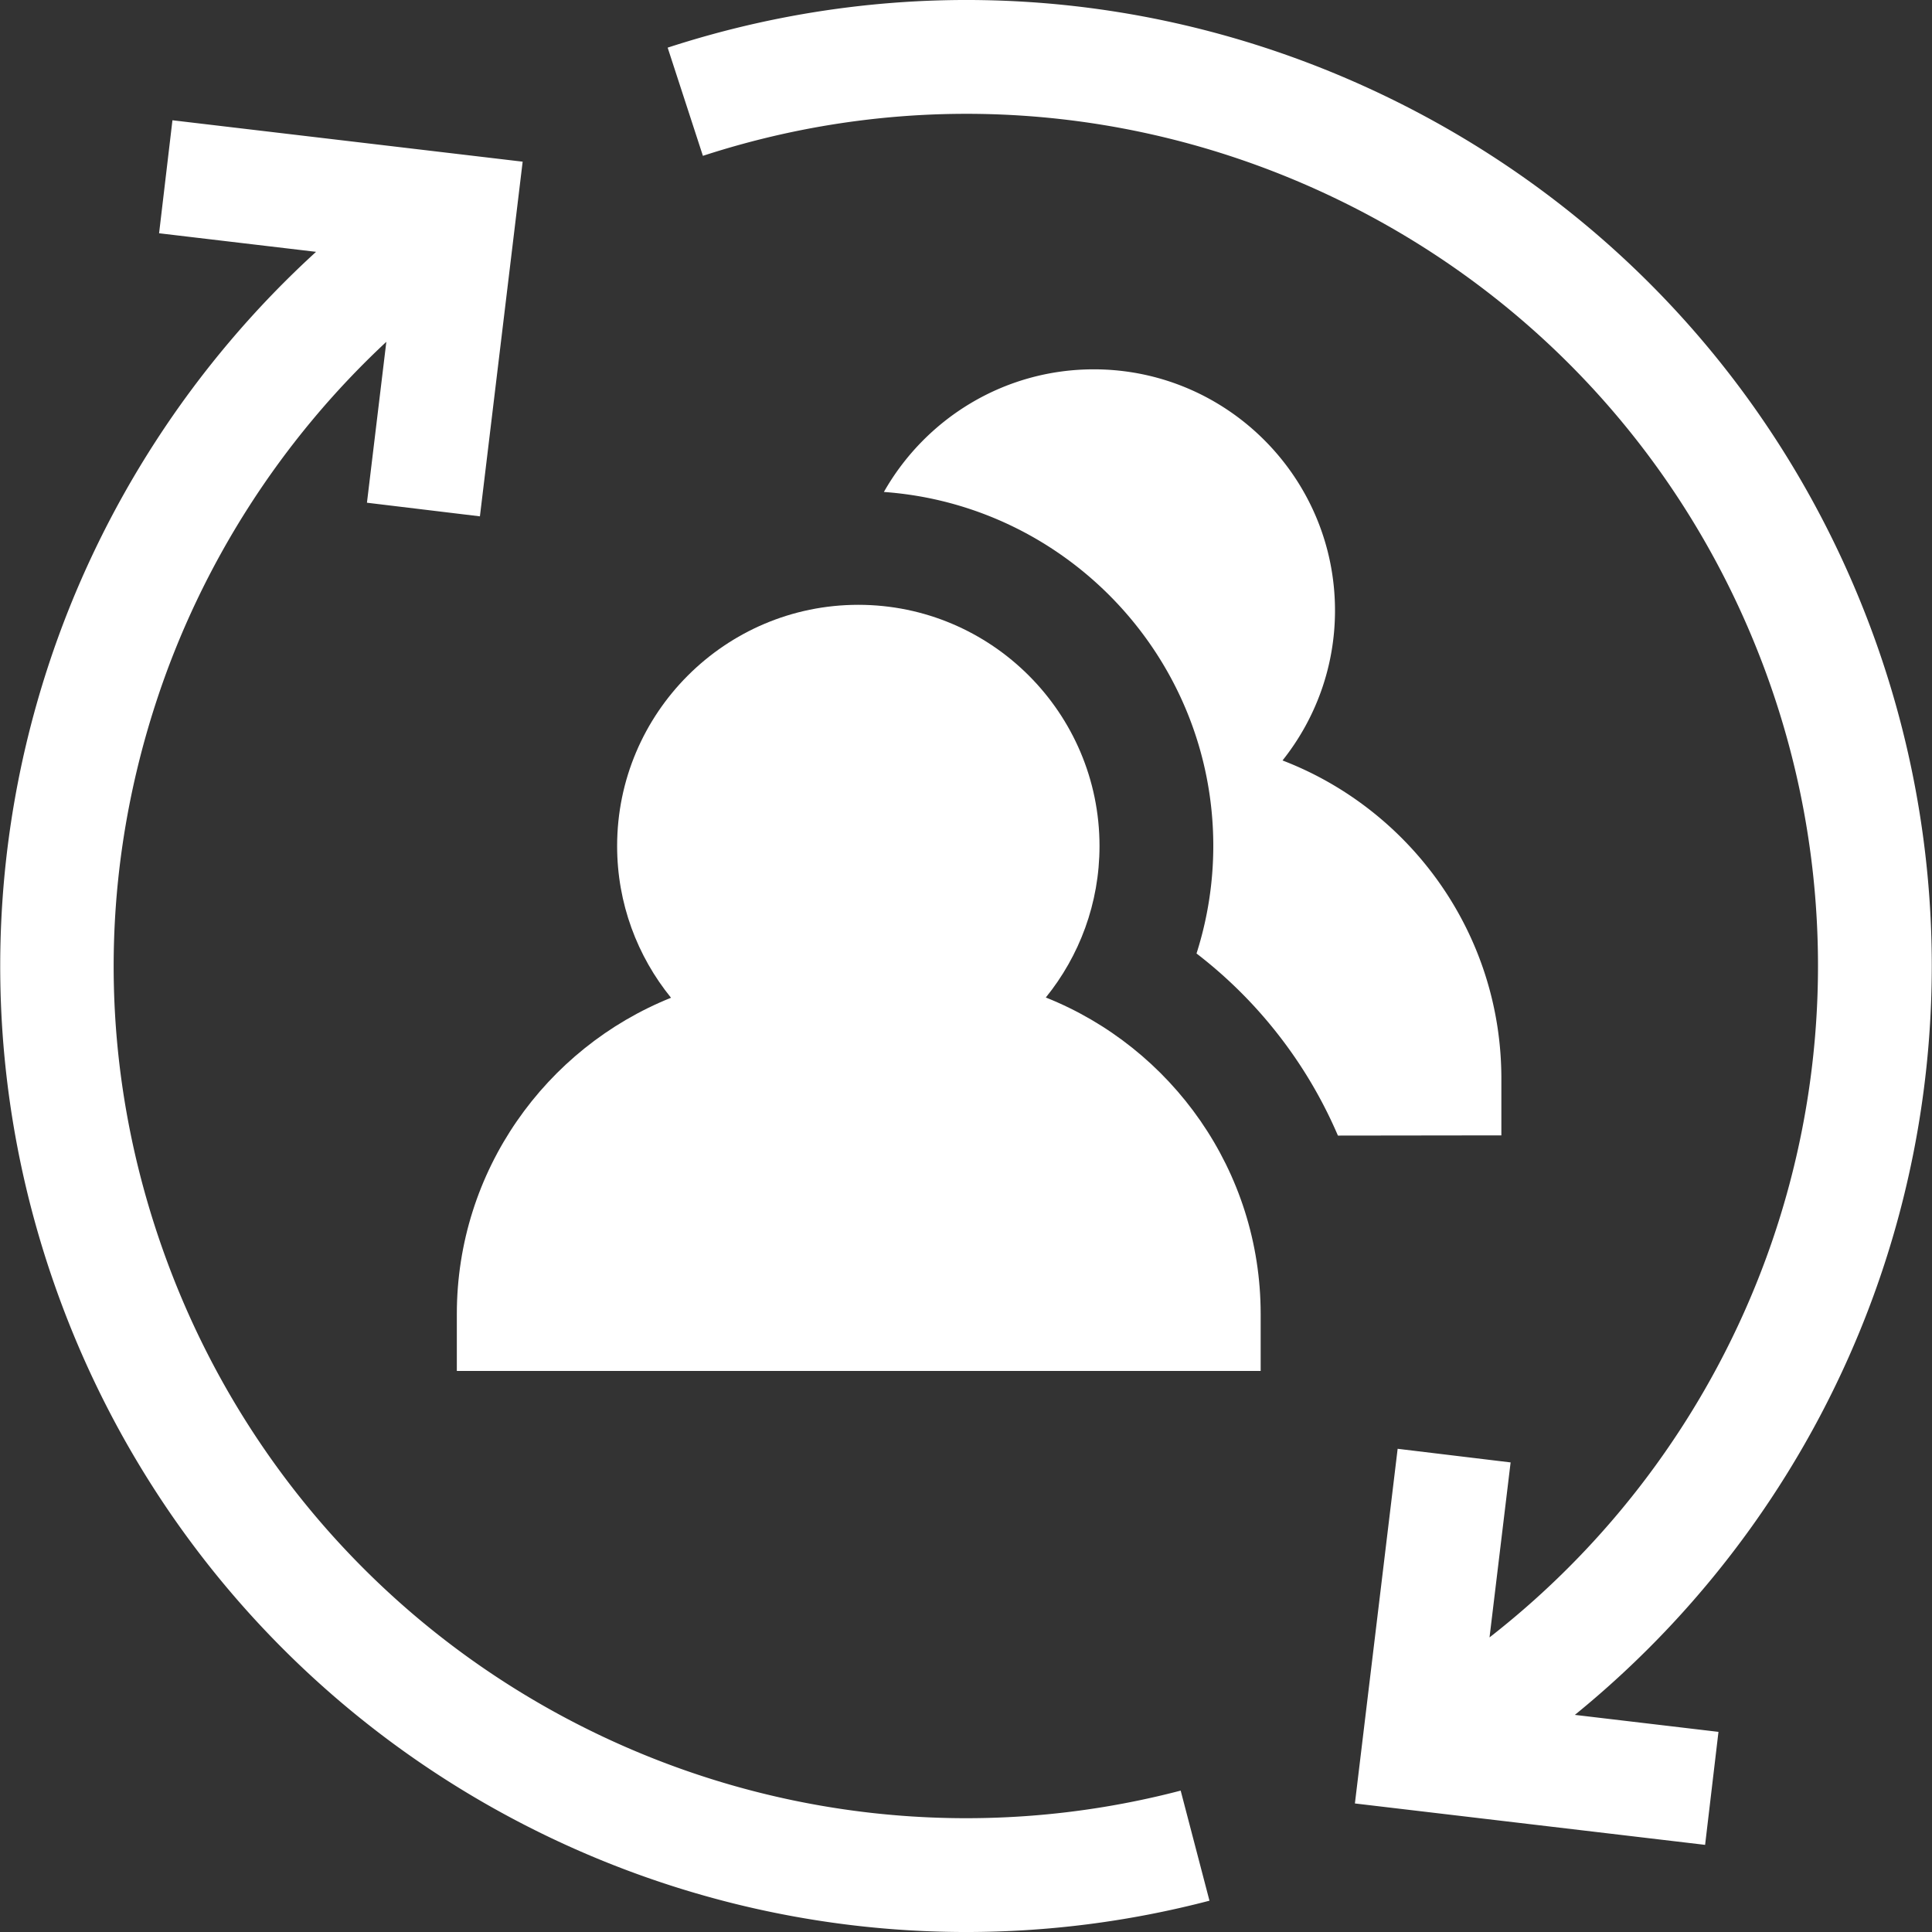
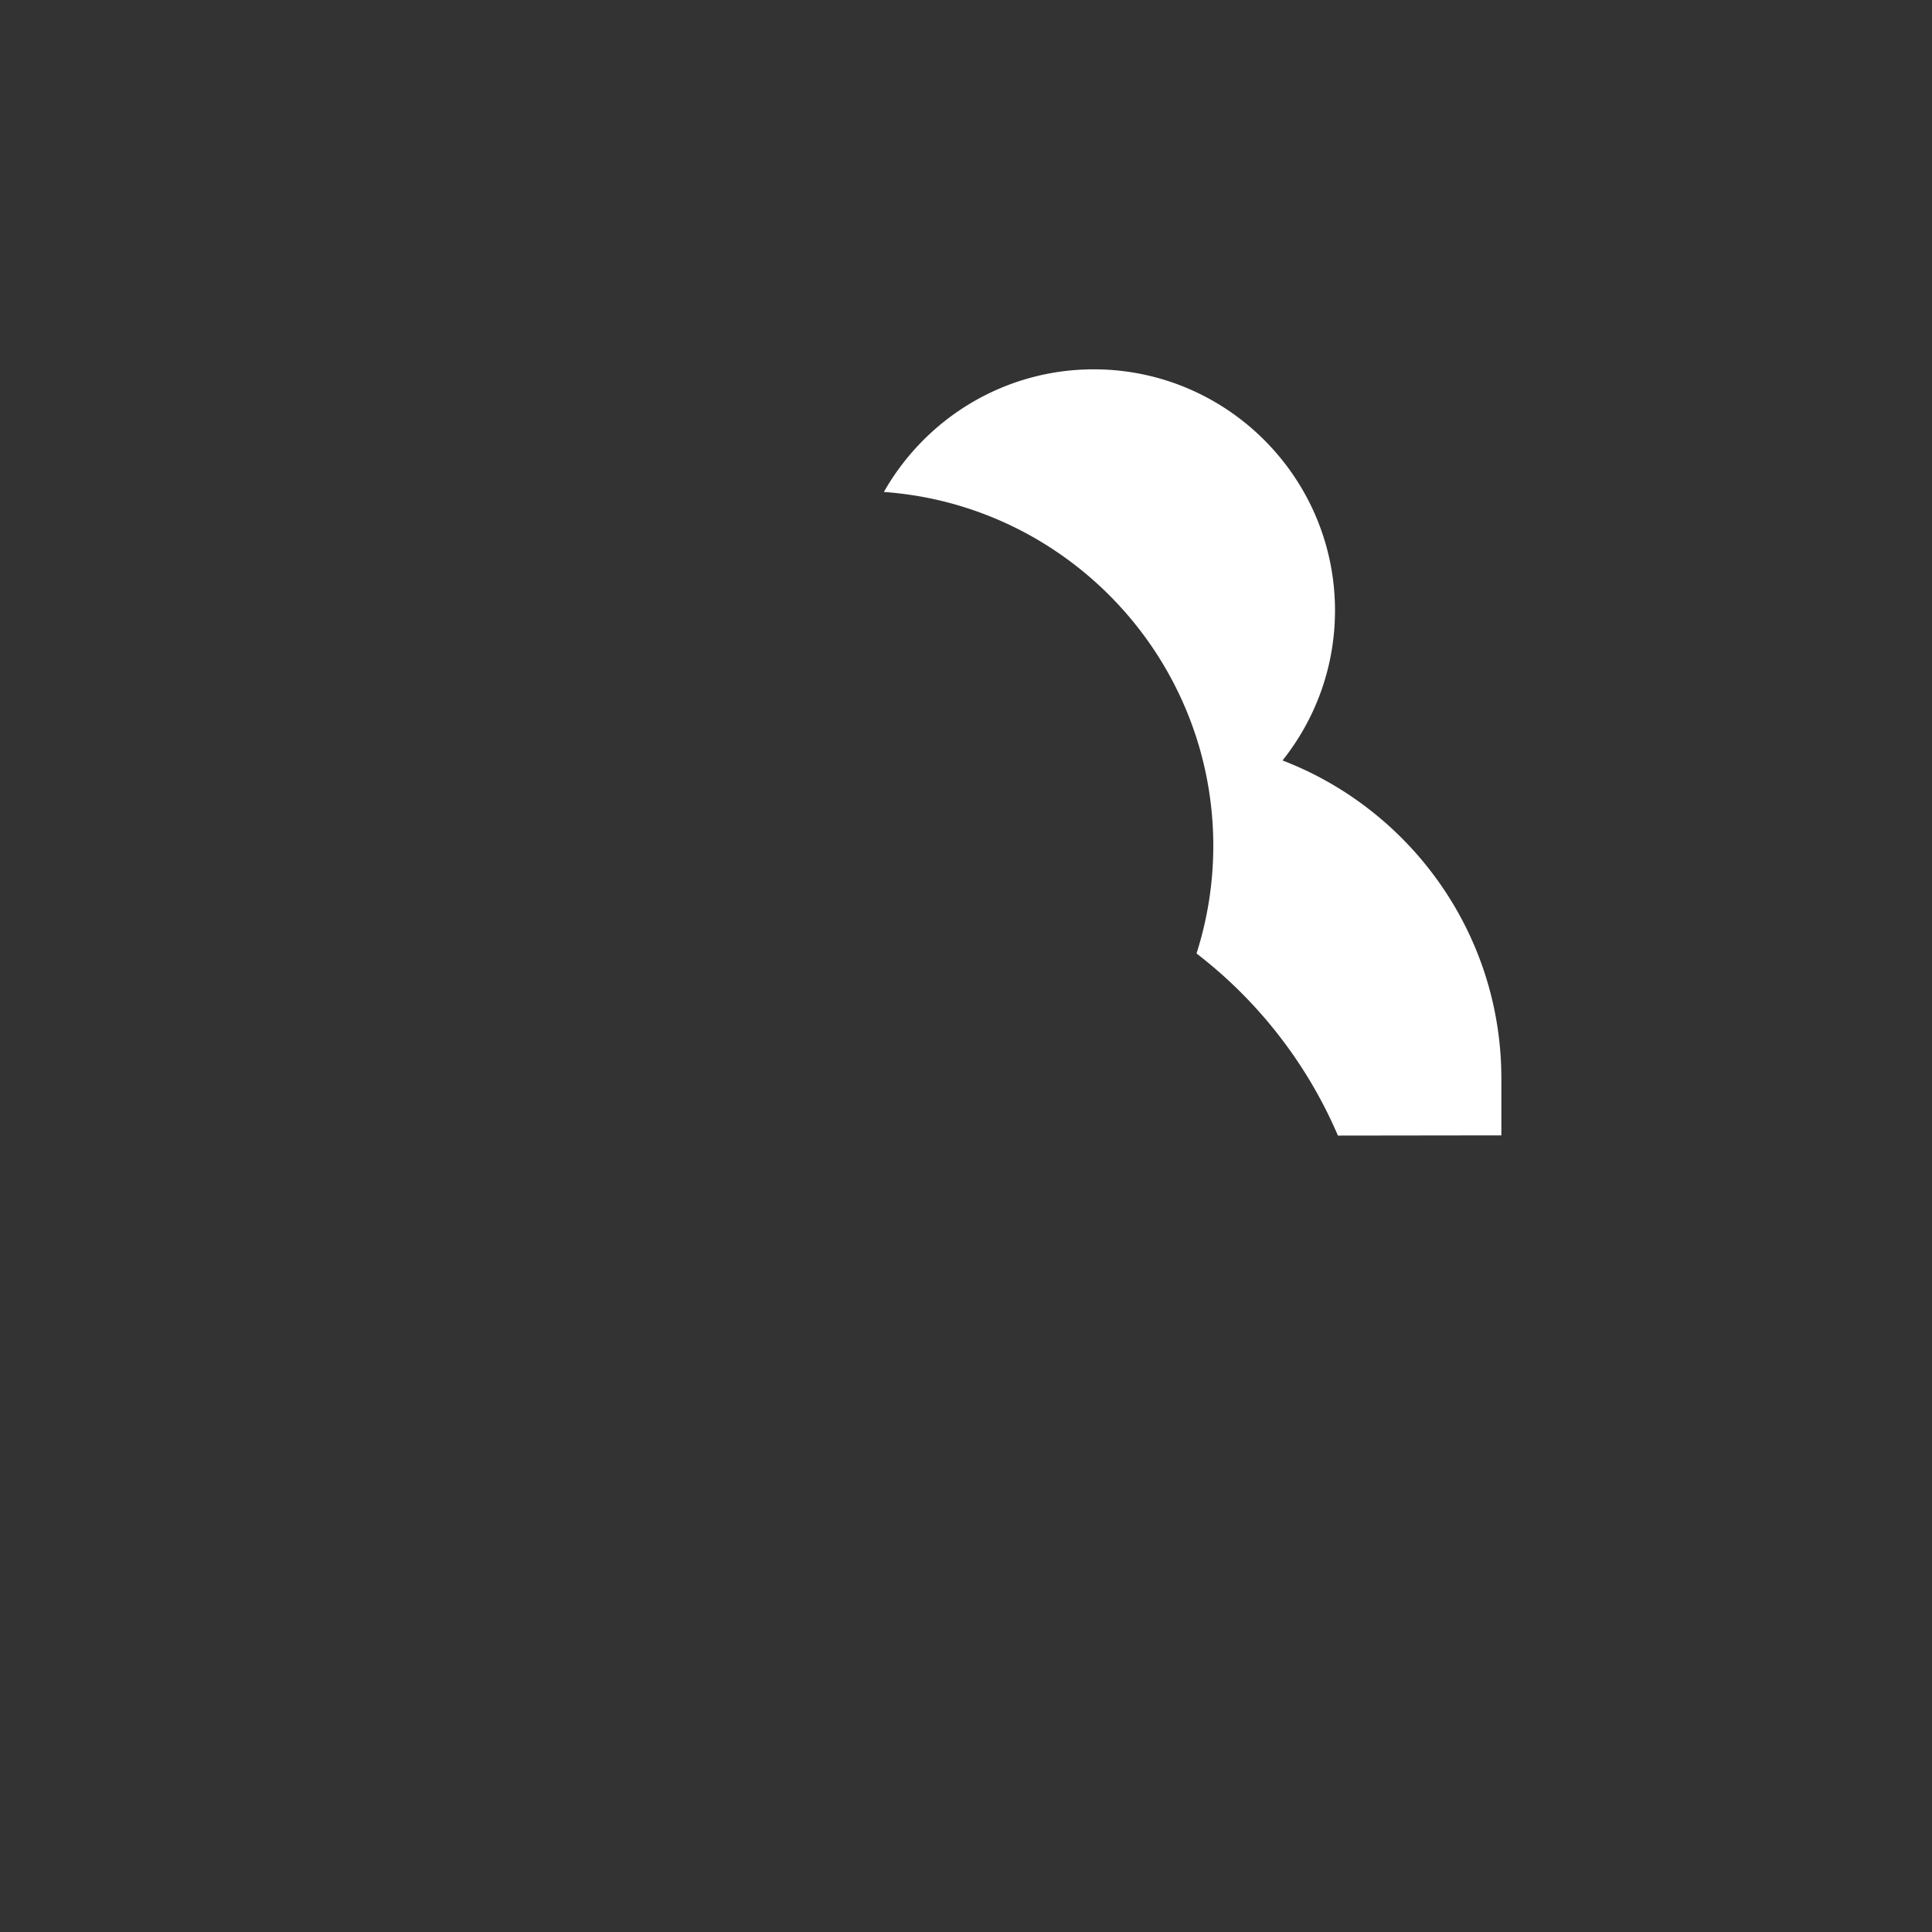
<svg xmlns="http://www.w3.org/2000/svg" version="1.1" width="512" height="512" x="0" y="0" viewBox="0 0 512.001 512.001" style="enable-background:new 0 0 512 512" xml:space="preserve" class="">
  <rect x="0" y="0" width="512.001" height="512.001" fill="#333333" stroke="none" />
  <g>
-     <path d="M312.891 474.531c-53.614 14.02-110.427 7.746-159.971-17.673-49.891-25.596-88.282-68.611-108.101-121.119-18.354-48.63-19.542-100.392-3.436-149.692 11.942-36.555 33.142-69.509 60.999-95.462l-5.138 42.64 29.938 3.609 11.327-93.99-92.81-10.973-3.541 29.946 41.602 4.92c-32.521 29.685-57.238 67.702-71.039 109.947C3.866 203.789-.383 231.928.093 260.321c.493 29.38 6.049 58.337 16.516 86.069 22.465 59.521 65.987 108.283 122.548 137.3 36.557 18.754 76.608 28.312 116.888 28.312 21.594 0 43.257-2.748 64.477-8.298l-7.631-29.173zM496.473 343.458c20.968-57.4 20.612-120.547-1-177.808-23.403-62.008-69.209-111.901-128.981-140.489C306.911-3.335 239.593-7.787 176.937 12.627l9.342 28.671c55.258-18.004 114.637-14.073 167.201 11.067 52.727 25.218 93.134 69.231 113.78 123.934 19.062 50.506 19.377 106.197.888 156.814-14.621 40.026-40.207 74.946-73.408 100.816l5.589-46.375-29.938-3.609-11.328 93.99 92.809 10.974 3.541-29.946-38.058-4.501a256.598 256.598 0 0 0 79.118-111.004z" fill="#ffffff" opacity="1" data-original="#000000" />
    <path d="M339.884 201.529c8.693-10.919 13.906-24.726 13.906-39.735 0-35.245-28.674-63.918-63.919-63.918-23.828 0-44.639 13.116-55.63 32.499 48.721 3.486 87.296 44.234 87.296 93.827a93.83 93.83 0 0 1-4.447 28.484c9.898 7.6 18.61 16.743 25.832 27.184a120.497 120.497 0 0 1 11.64 21.071l43.316-.055v-15.058c0-38.407-24.113-71.283-57.994-84.299z" fill="#ffffff" opacity="1" data-original="#000000" />
-     <path d="M277.154 264.346c8.89-10.981 14.229-24.948 14.229-40.144 0-35.245-28.674-63.919-63.919-63.919s-63.919 28.674-63.919 63.919c0 15.228 5.362 29.223 14.284 40.215-33.232 13.332-56.763 45.877-56.763 83.819v15.077h213.026v-15.077c.001-38.007-23.613-70.602-56.938-83.89z" fill="#ffffff" opacity="1" data-original="#000000" />
  </g>
</svg>